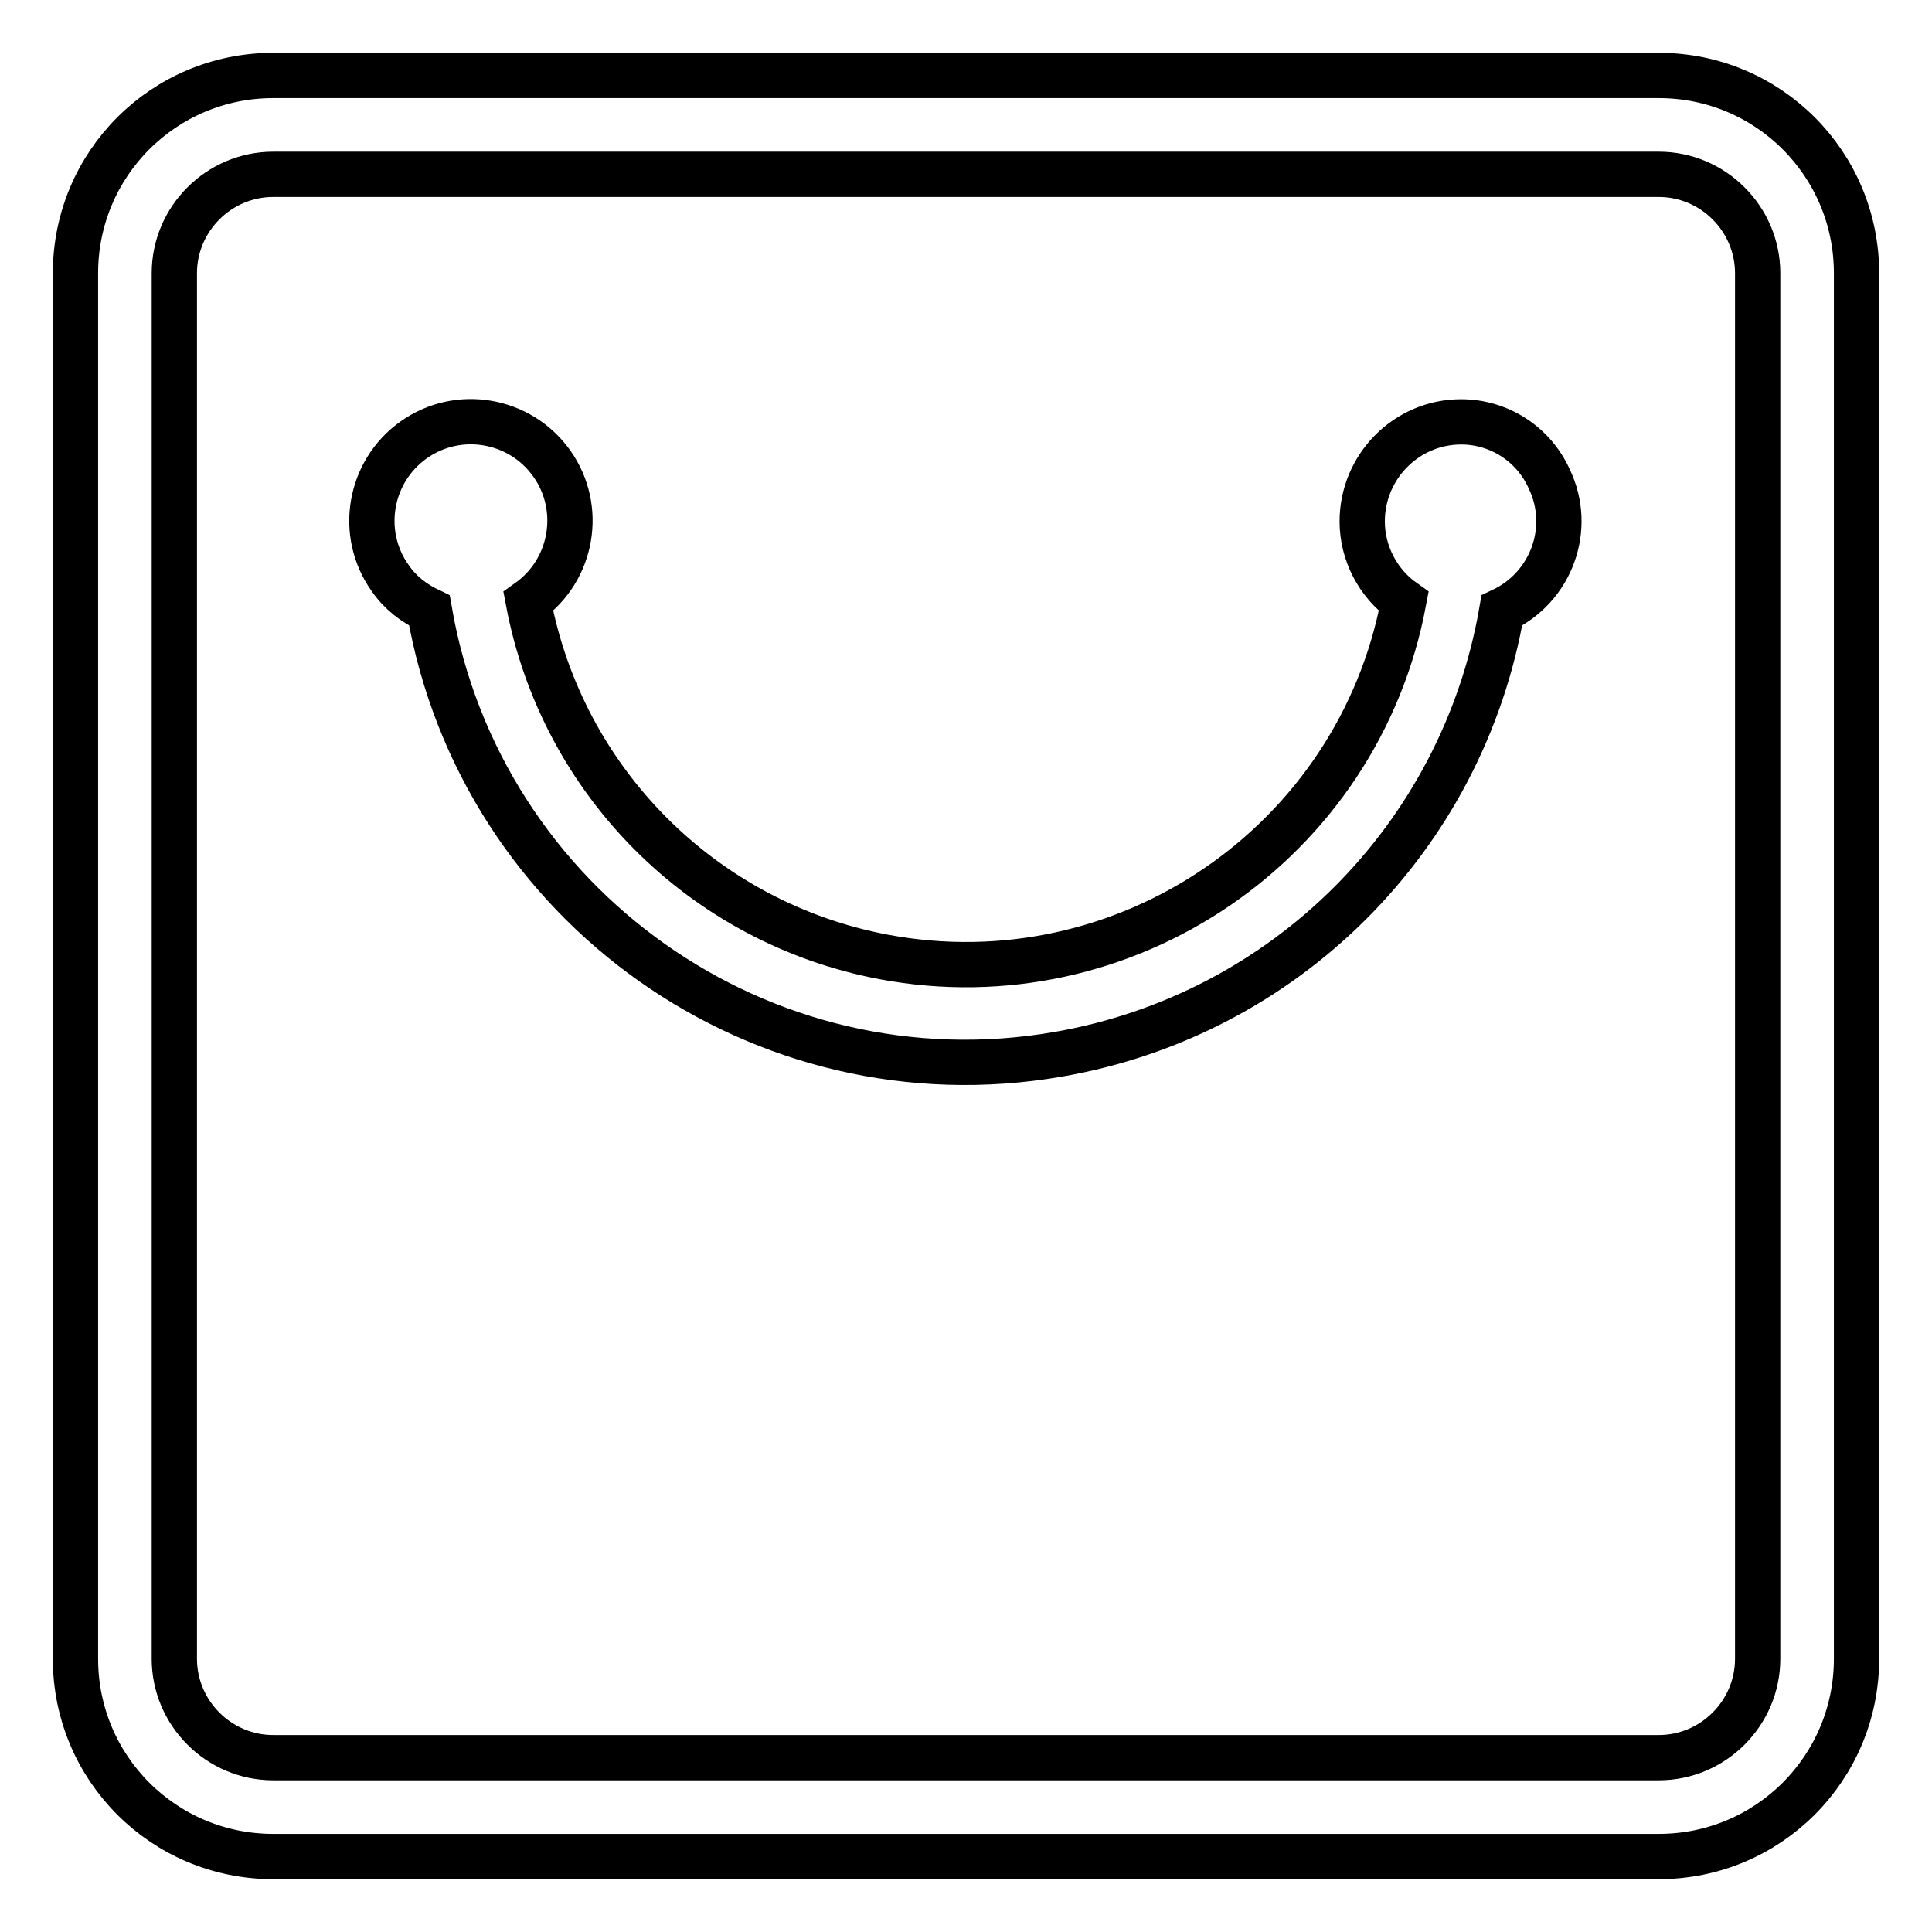
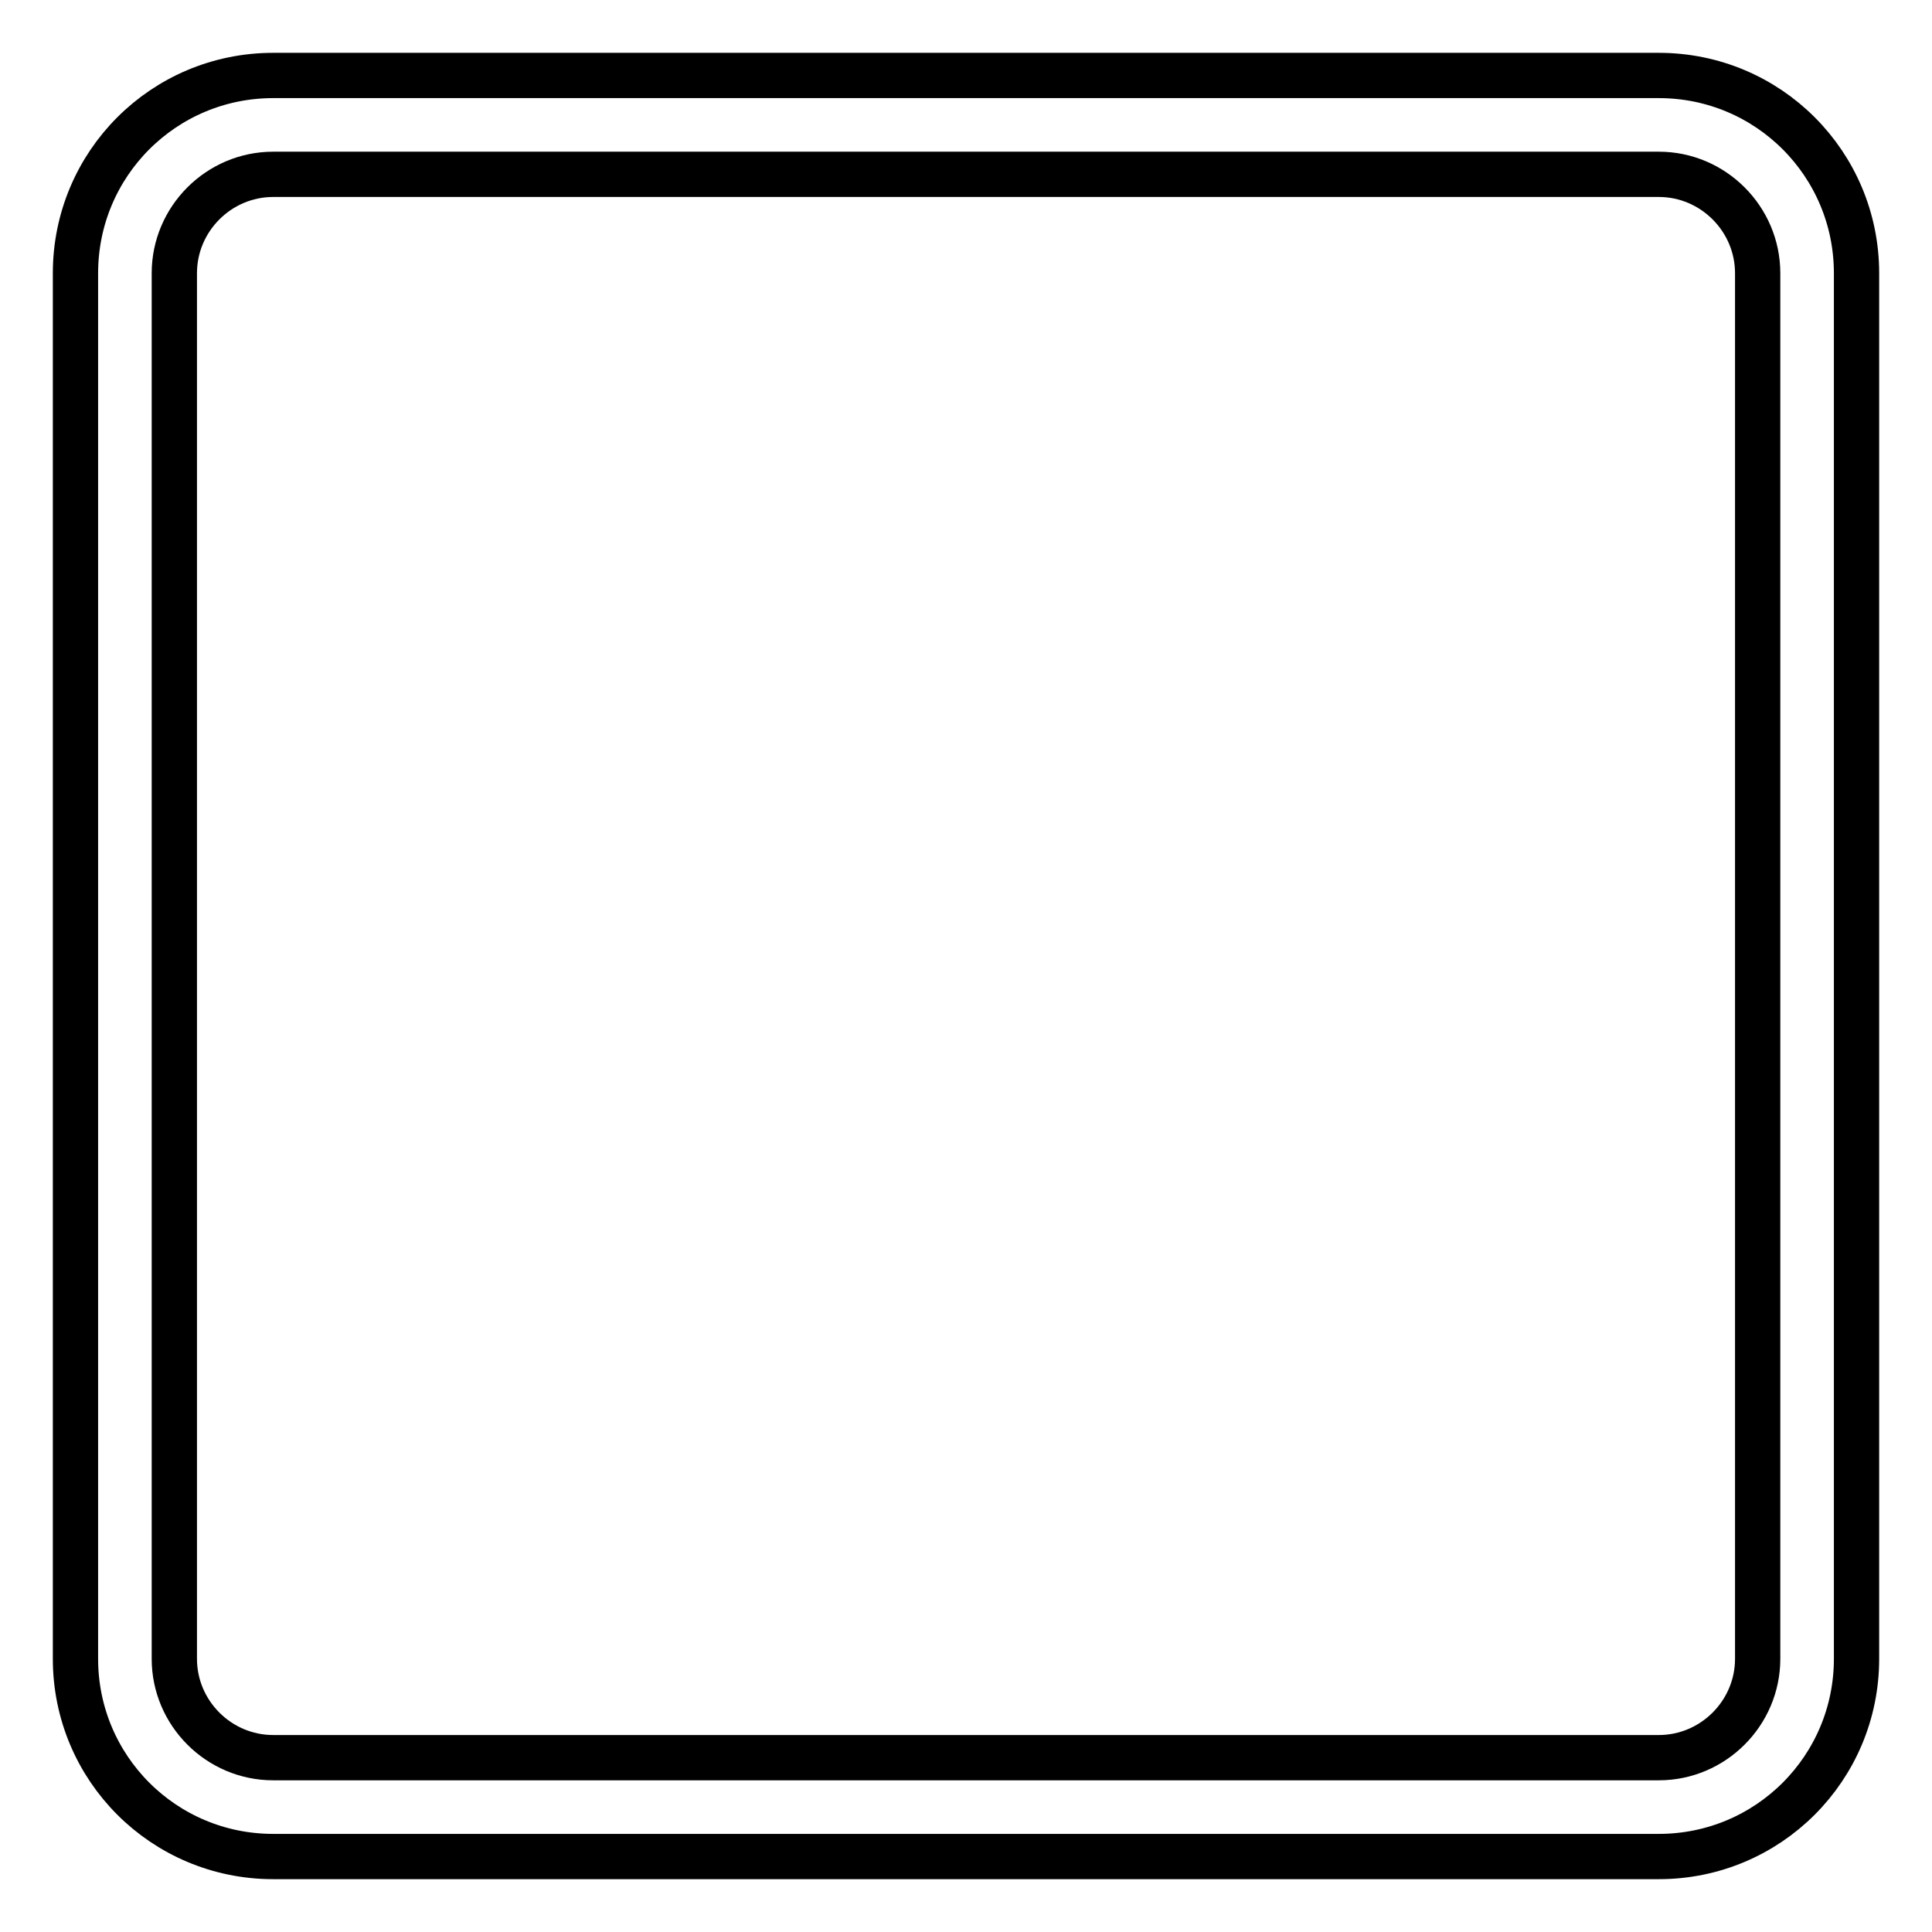
<svg xmlns="http://www.w3.org/2000/svg" version="1.1" x="0px" y="0px" viewBox="0 0 256 256" enable-background="new 0 0 256 256" xml:space="preserve">
  <g>
-     <path stroke-width="6" fill-opacity="0" stroke="#000000" d="M193.6,55.9c-7.2,0-13.1,5.9-13.1,13.2c0,4.2,2.1,8.2,5.5,10.6c-6,32-36.9,53.1-68.9,47.1 c-23.9-4.5-42.6-23.2-47.1-47.1c5.9-4.2,7.3-12.4,3.1-18.3c-4.2-5.9-12.4-7.3-18.3-3.1c-5.9,4.2-7.3,12.4-3.1,18.3 c1.3,1.9,3.1,3.3,5.2,4.3c6.8,39.2,44.1,65.6,83.3,58.8c30.1-5.2,53.6-28.7,58.8-58.8c6.6-3.1,9.4-10.9,6.3-17.4 C203.2,58.8,198.6,55.9,193.6,55.9z" />
    <path stroke-width="6" fill-opacity="0" stroke="#000000" d="M219.8,10H36.2C21.7,10,10,21.7,10,36.2v183.6c0,14.5,11.7,26.2,26.2,26.2h183.6 c14.5,0,26.2-11.7,26.2-26.2V36.2C246,21.7,234.3,10,219.8,10z M232.9,219.8c0,7.2-5.9,13.1-13.1,13.1H36.2 c-7.2,0-13.1-5.9-13.1-13.1V36.2c0-7.2,5.9-13.1,13.1-13.1h183.6c7.2,0,13.1,5.9,13.1,13.1V219.8z" />
  </g>
</svg>